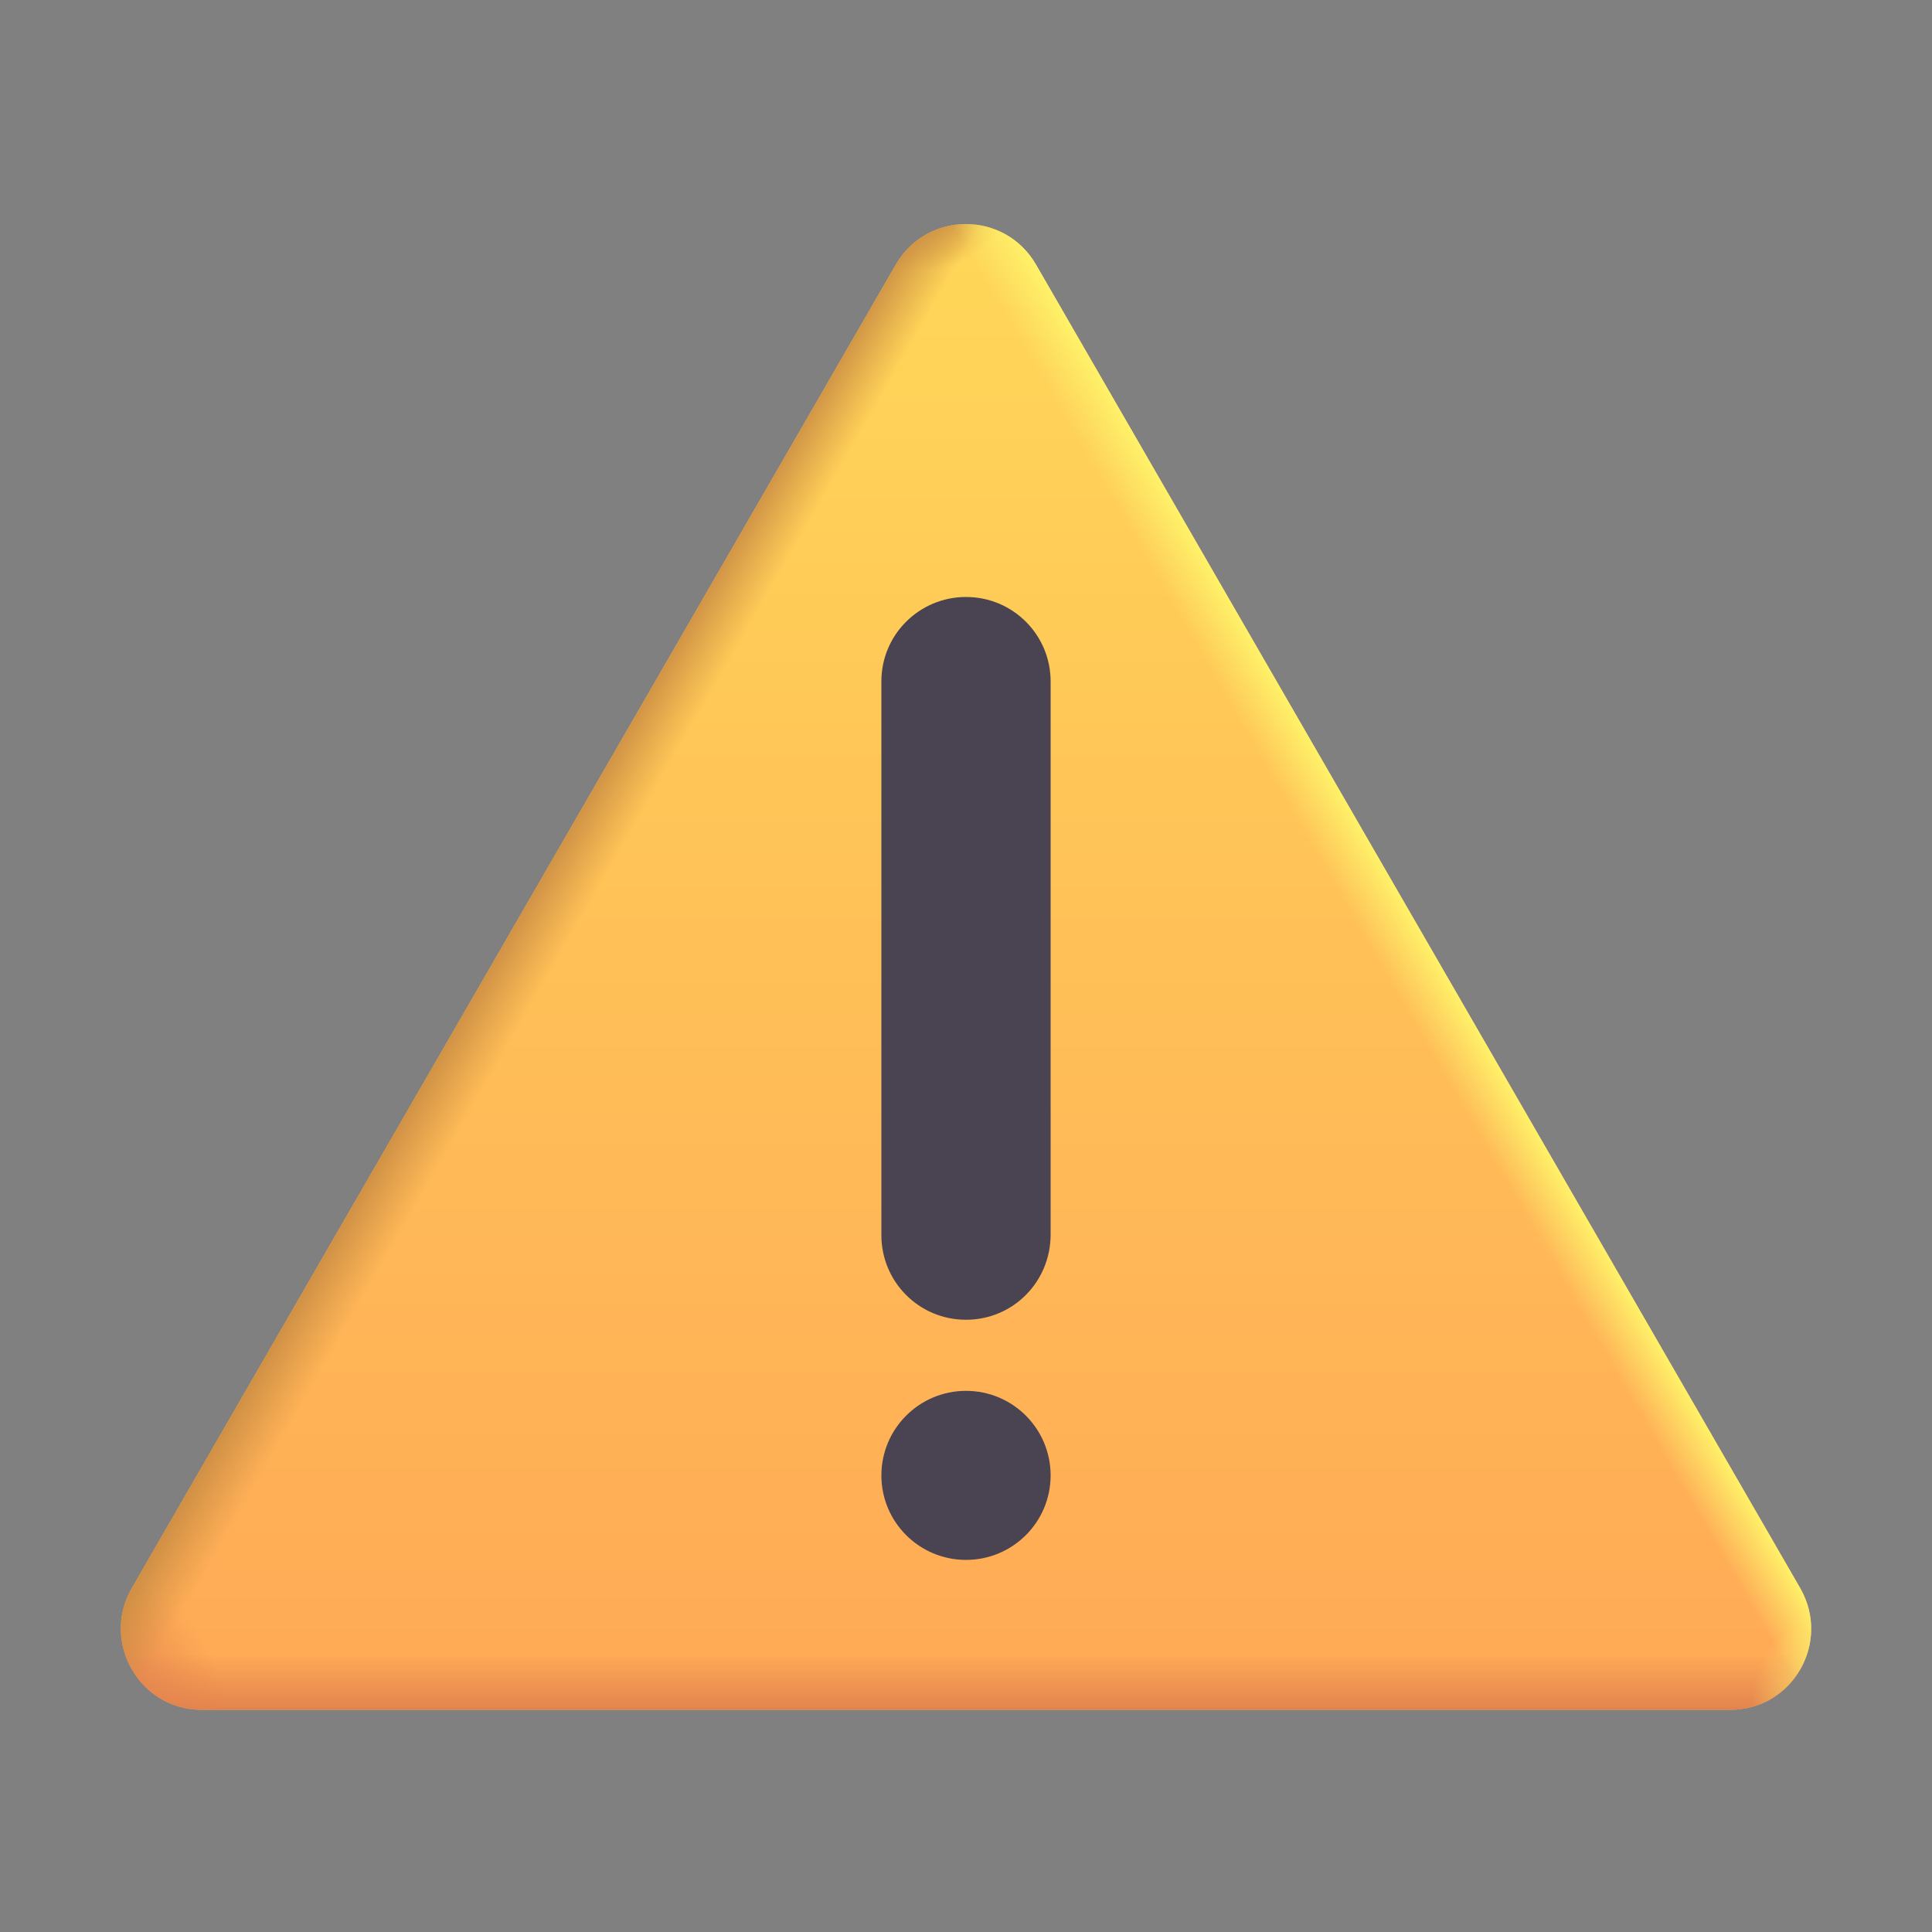
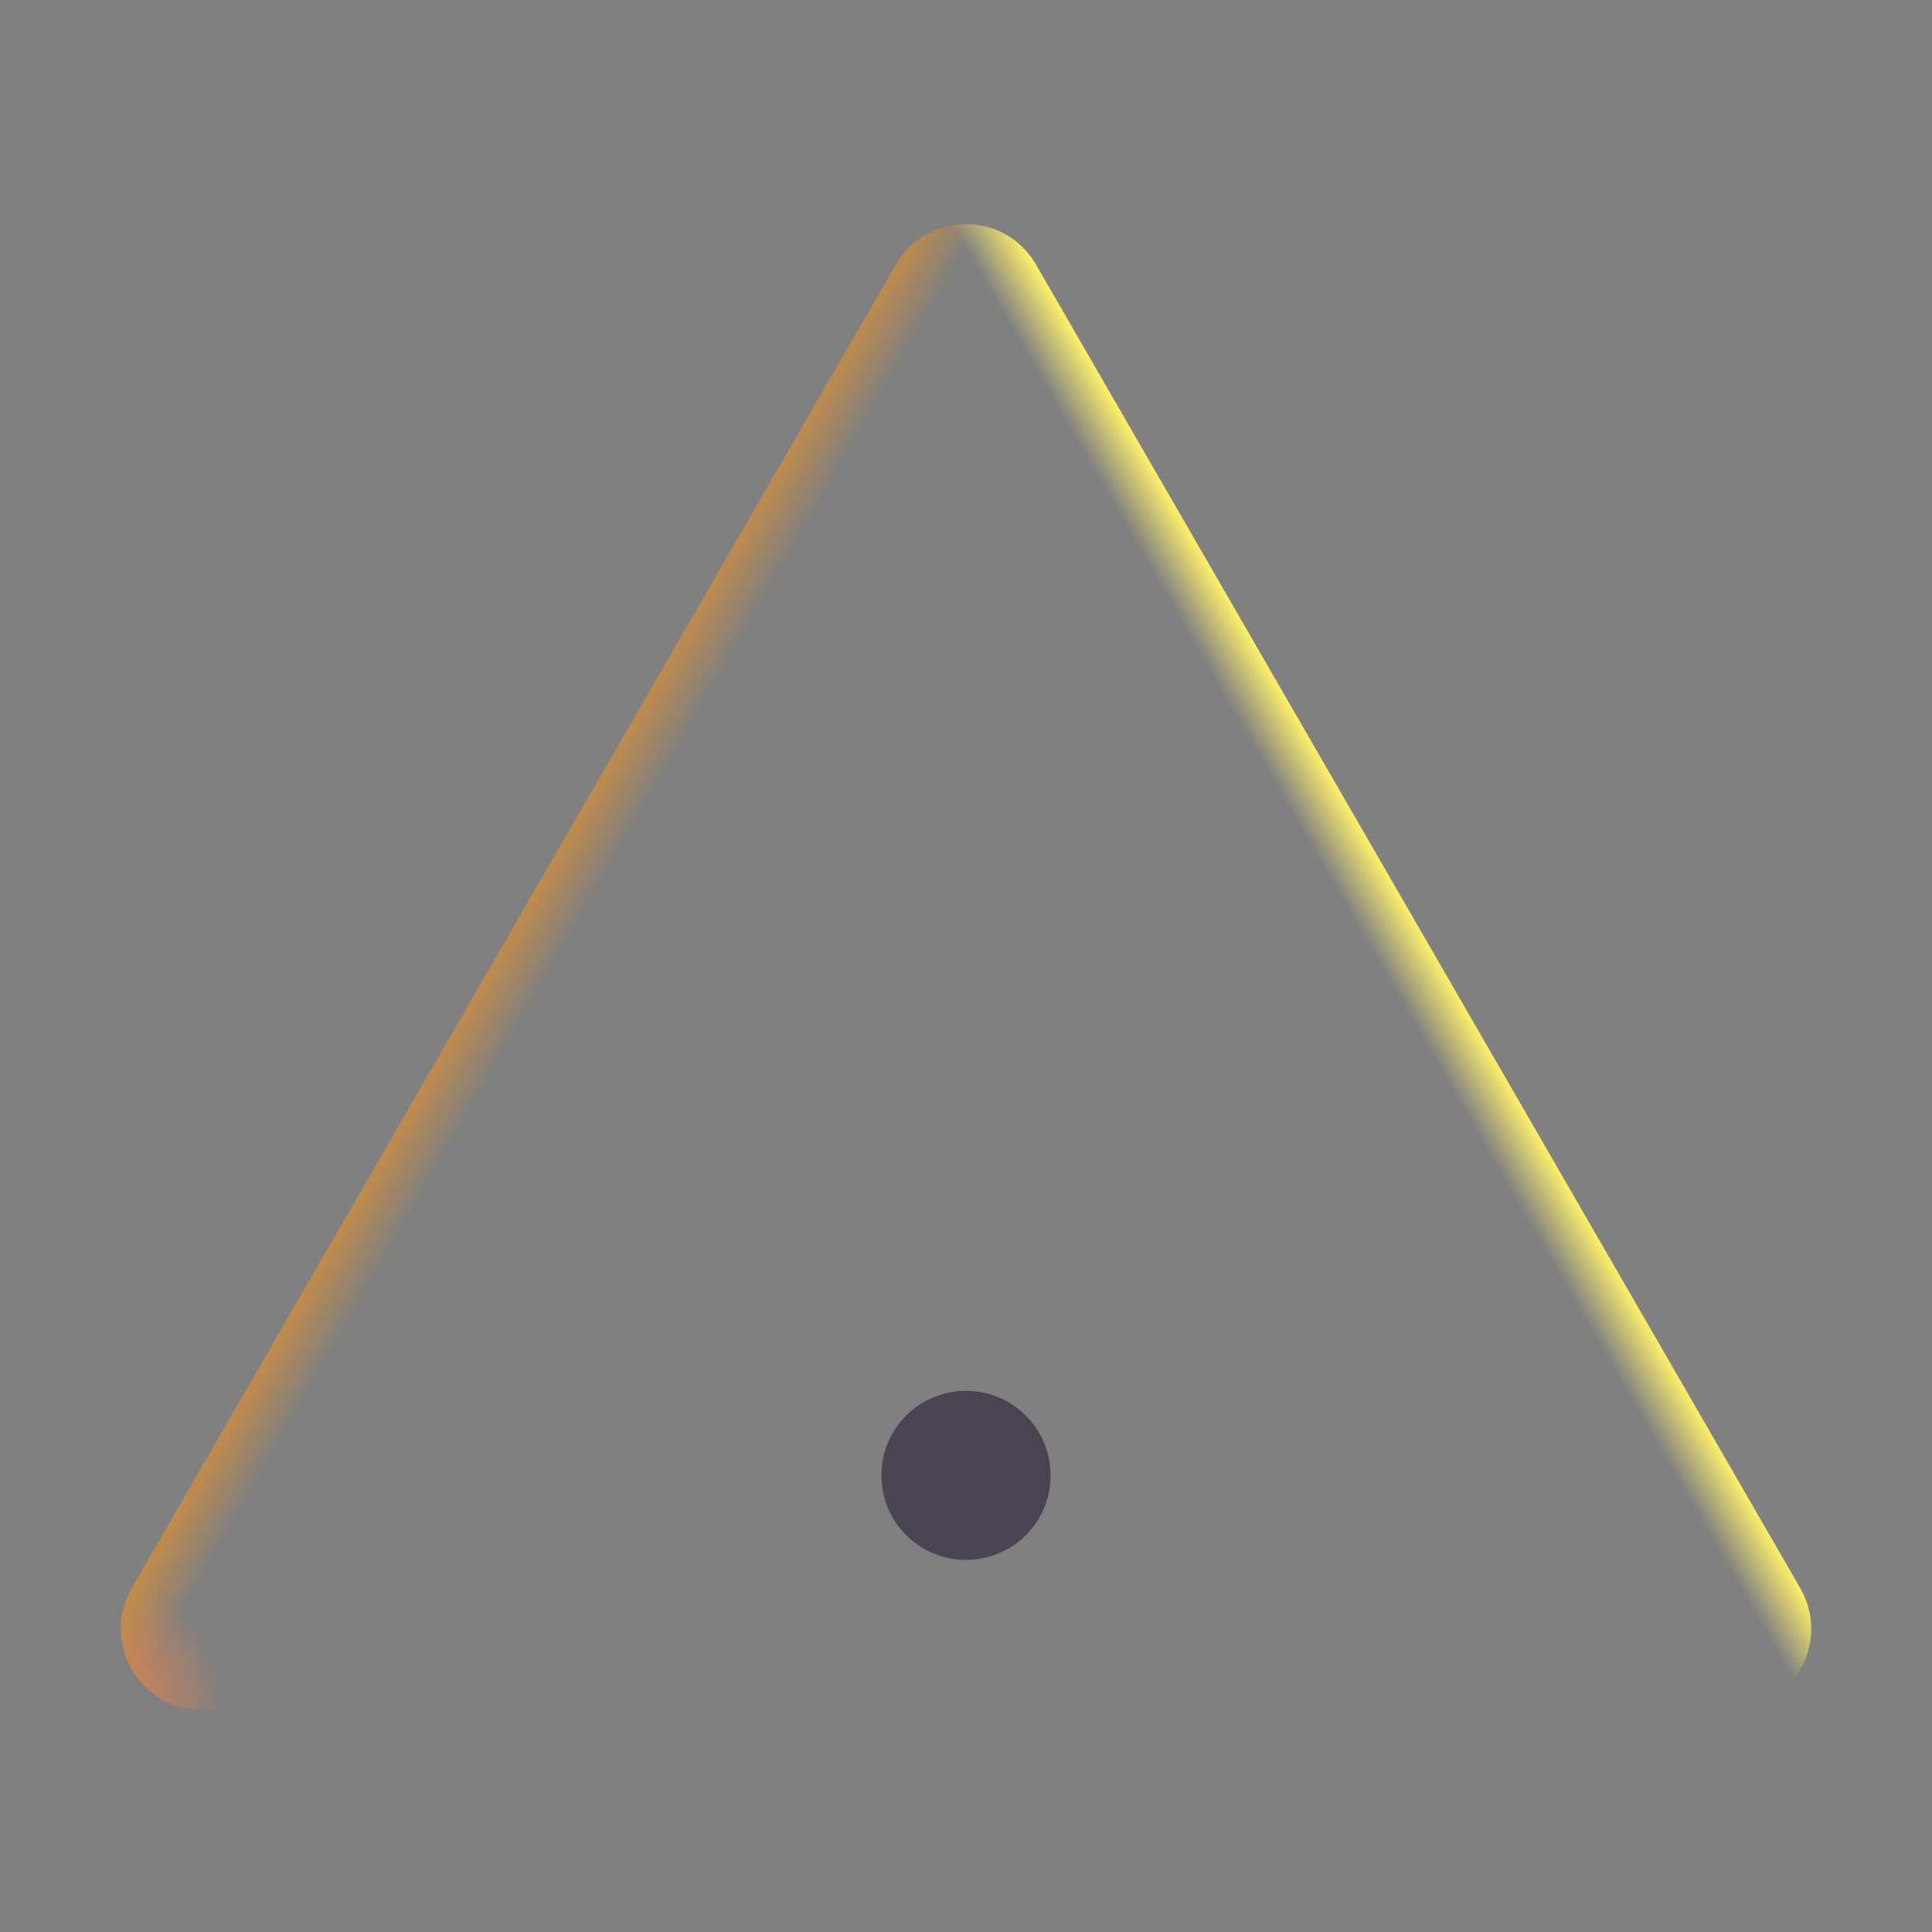
<svg xmlns="http://www.w3.org/2000/svg" width="10" height="10" viewBox="0 0 10 10" fill="none">
  <rect x="0" y="0" width="10" height="10" fill="#808080" stroke="none" />
-   <path d="M4.637 1.369L0.681 8.222C0.522 8.5 0.722 8.85 1.044 8.85H8.956C9.278 8.85 9.478 8.503 9.319 8.222L5.362 1.369C5.2 1.09 4.8 1.09 4.637 1.369Z" fill="url(#paint0_linear_399_806)" />
-   <path d="M4.637 1.369L0.681 8.222C0.522 8.5 0.722 8.85 1.044 8.85H8.956C9.278 8.85 9.478 8.503 9.319 8.222L5.362 1.369C5.2 1.09 4.8 1.09 4.637 1.369Z" fill="url(#paint1_linear_399_806)" />
  <path d="M4.637 1.369L0.681 8.222C0.522 8.5 0.722 8.85 1.044 8.85H8.956C9.278 8.85 9.478 8.503 9.319 8.222L5.362 1.369C5.2 1.09 4.8 1.09 4.637 1.369Z" fill="url(#paint2_radial_399_806)" />
  <path d="M4.637 1.369L0.681 8.222C0.522 8.5 0.722 8.85 1.044 8.85H8.956C9.278 8.85 9.478 8.503 9.319 8.222L5.362 1.369C5.2 1.09 4.8 1.09 4.637 1.369Z" fill="url(#paint3_linear_399_806)" />
-   <path d="M4.637 1.369L0.681 8.222C0.522 8.5 0.722 8.85 1.044 8.85H8.956C9.278 8.85 9.478 8.503 9.319 8.222L5.362 1.369C5.2 1.09 4.8 1.09 4.637 1.369Z" fill="url(#paint4_radial_399_806)" />
  <path d="M4.637 1.369L0.681 8.222C0.522 8.5 0.722 8.85 1.044 8.85H8.956C9.278 8.85 9.478 8.503 9.319 8.222L5.362 1.369C5.2 1.09 4.8 1.09 4.637 1.369Z" fill="url(#paint5_linear_399_806)" />
-   <path d="M4.637 1.369L0.681 8.222C0.522 8.5 0.722 8.85 1.044 8.85H8.956C9.278 8.85 9.478 8.503 9.319 8.222L5.362 1.369C5.2 1.09 4.8 1.09 4.637 1.369Z" fill="url(#paint6_radial_399_806)" />
-   <path d="M4.562 6.393C4.562 6.634 4.756 6.831 5 6.831C5.244 6.831 5.438 6.634 5.438 6.39V3.527C5.438 3.287 5.244 3.09 5 3.09C4.759 3.09 4.562 3.284 4.562 3.527V6.393Z" fill="#4A4351" />
  <path d="M5.438 7.637C5.438 7.878 5.242 8.074 5 8.074C4.758 8.074 4.562 7.878 4.562 7.637C4.562 7.395 4.758 7.199 5 7.199C5.242 7.199 5.438 7.395 5.438 7.637Z" fill="#4A4351" />
  <defs>
    <linearGradient id="paint0_linear_399_806" x1="5" y1="1.16" x2="5" y2="8.85" gradientUnits="userSpaceOnUse">
      <stop stop-color="#FFD758" />
      <stop offset="1" stop-color="#FFA956" />
    </linearGradient>
    <linearGradient id="paint1_linear_399_806" x1="5" y1="4.788" x2="5" y2="8.85" gradientUnits="userSpaceOnUse">
      <stop offset="0.928" stop-color="#E2834E" stop-opacity="0" />
      <stop offset="1" stop-color="#E2834E" />
    </linearGradient>
    <radialGradient id="paint2_radial_399_806" cx="0" cy="0" r="1" gradientUnits="userSpaceOnUse" gradientTransform="translate(0.547 8.748) rotate(-42.735) scale(0.612 0.696)">
      <stop stop-color="#E2834E" />
      <stop offset="0.928" stop-color="#E2834E" stop-opacity="0" />
    </radialGradient>
    <linearGradient id="paint3_linear_399_806" x1="5.644" y1="5.149" x2="3.213" y2="3.752" gradientUnits="userSpaceOnUse">
      <stop offset="0.884" stop-color="#CA8C43" stop-opacity="0" />
      <stop offset="1" stop-color="#CA8C43" />
    </linearGradient>
    <radialGradient id="paint4_radial_399_806" cx="0" cy="0" r="1" gradientUnits="userSpaceOnUse" gradientTransform="translate(4.802 0.988) rotate(70.316) scale(0.46 0.524)">
      <stop offset="0.156" stop-color="#CA8C43" />
      <stop offset="0.884" stop-color="#CA8C43" stop-opacity="0" />
    </radialGradient>
    <linearGradient id="paint5_linear_399_806" x1="4.434" y1="5.374" x2="7.002" y2="3.889" gradientUnits="userSpaceOnUse">
      <stop offset="0.854" stop-color="#FAEE6D" stop-opacity="0" />
      <stop offset="0.946" stop-color="#FFF268" />
    </linearGradient>
    <radialGradient id="paint6_radial_399_806" cx="0" cy="0" r="1" gradientUnits="userSpaceOnUse" gradientTransform="translate(9.7 8.777) rotate(-113.231) scale(0.563 0.641)">
      <stop offset="0.312" stop-color="#FAEE6D" />
      <stop offset="1" stop-color="#FAEE6D" stop-opacity="0" />
    </radialGradient>
  </defs>
</svg>